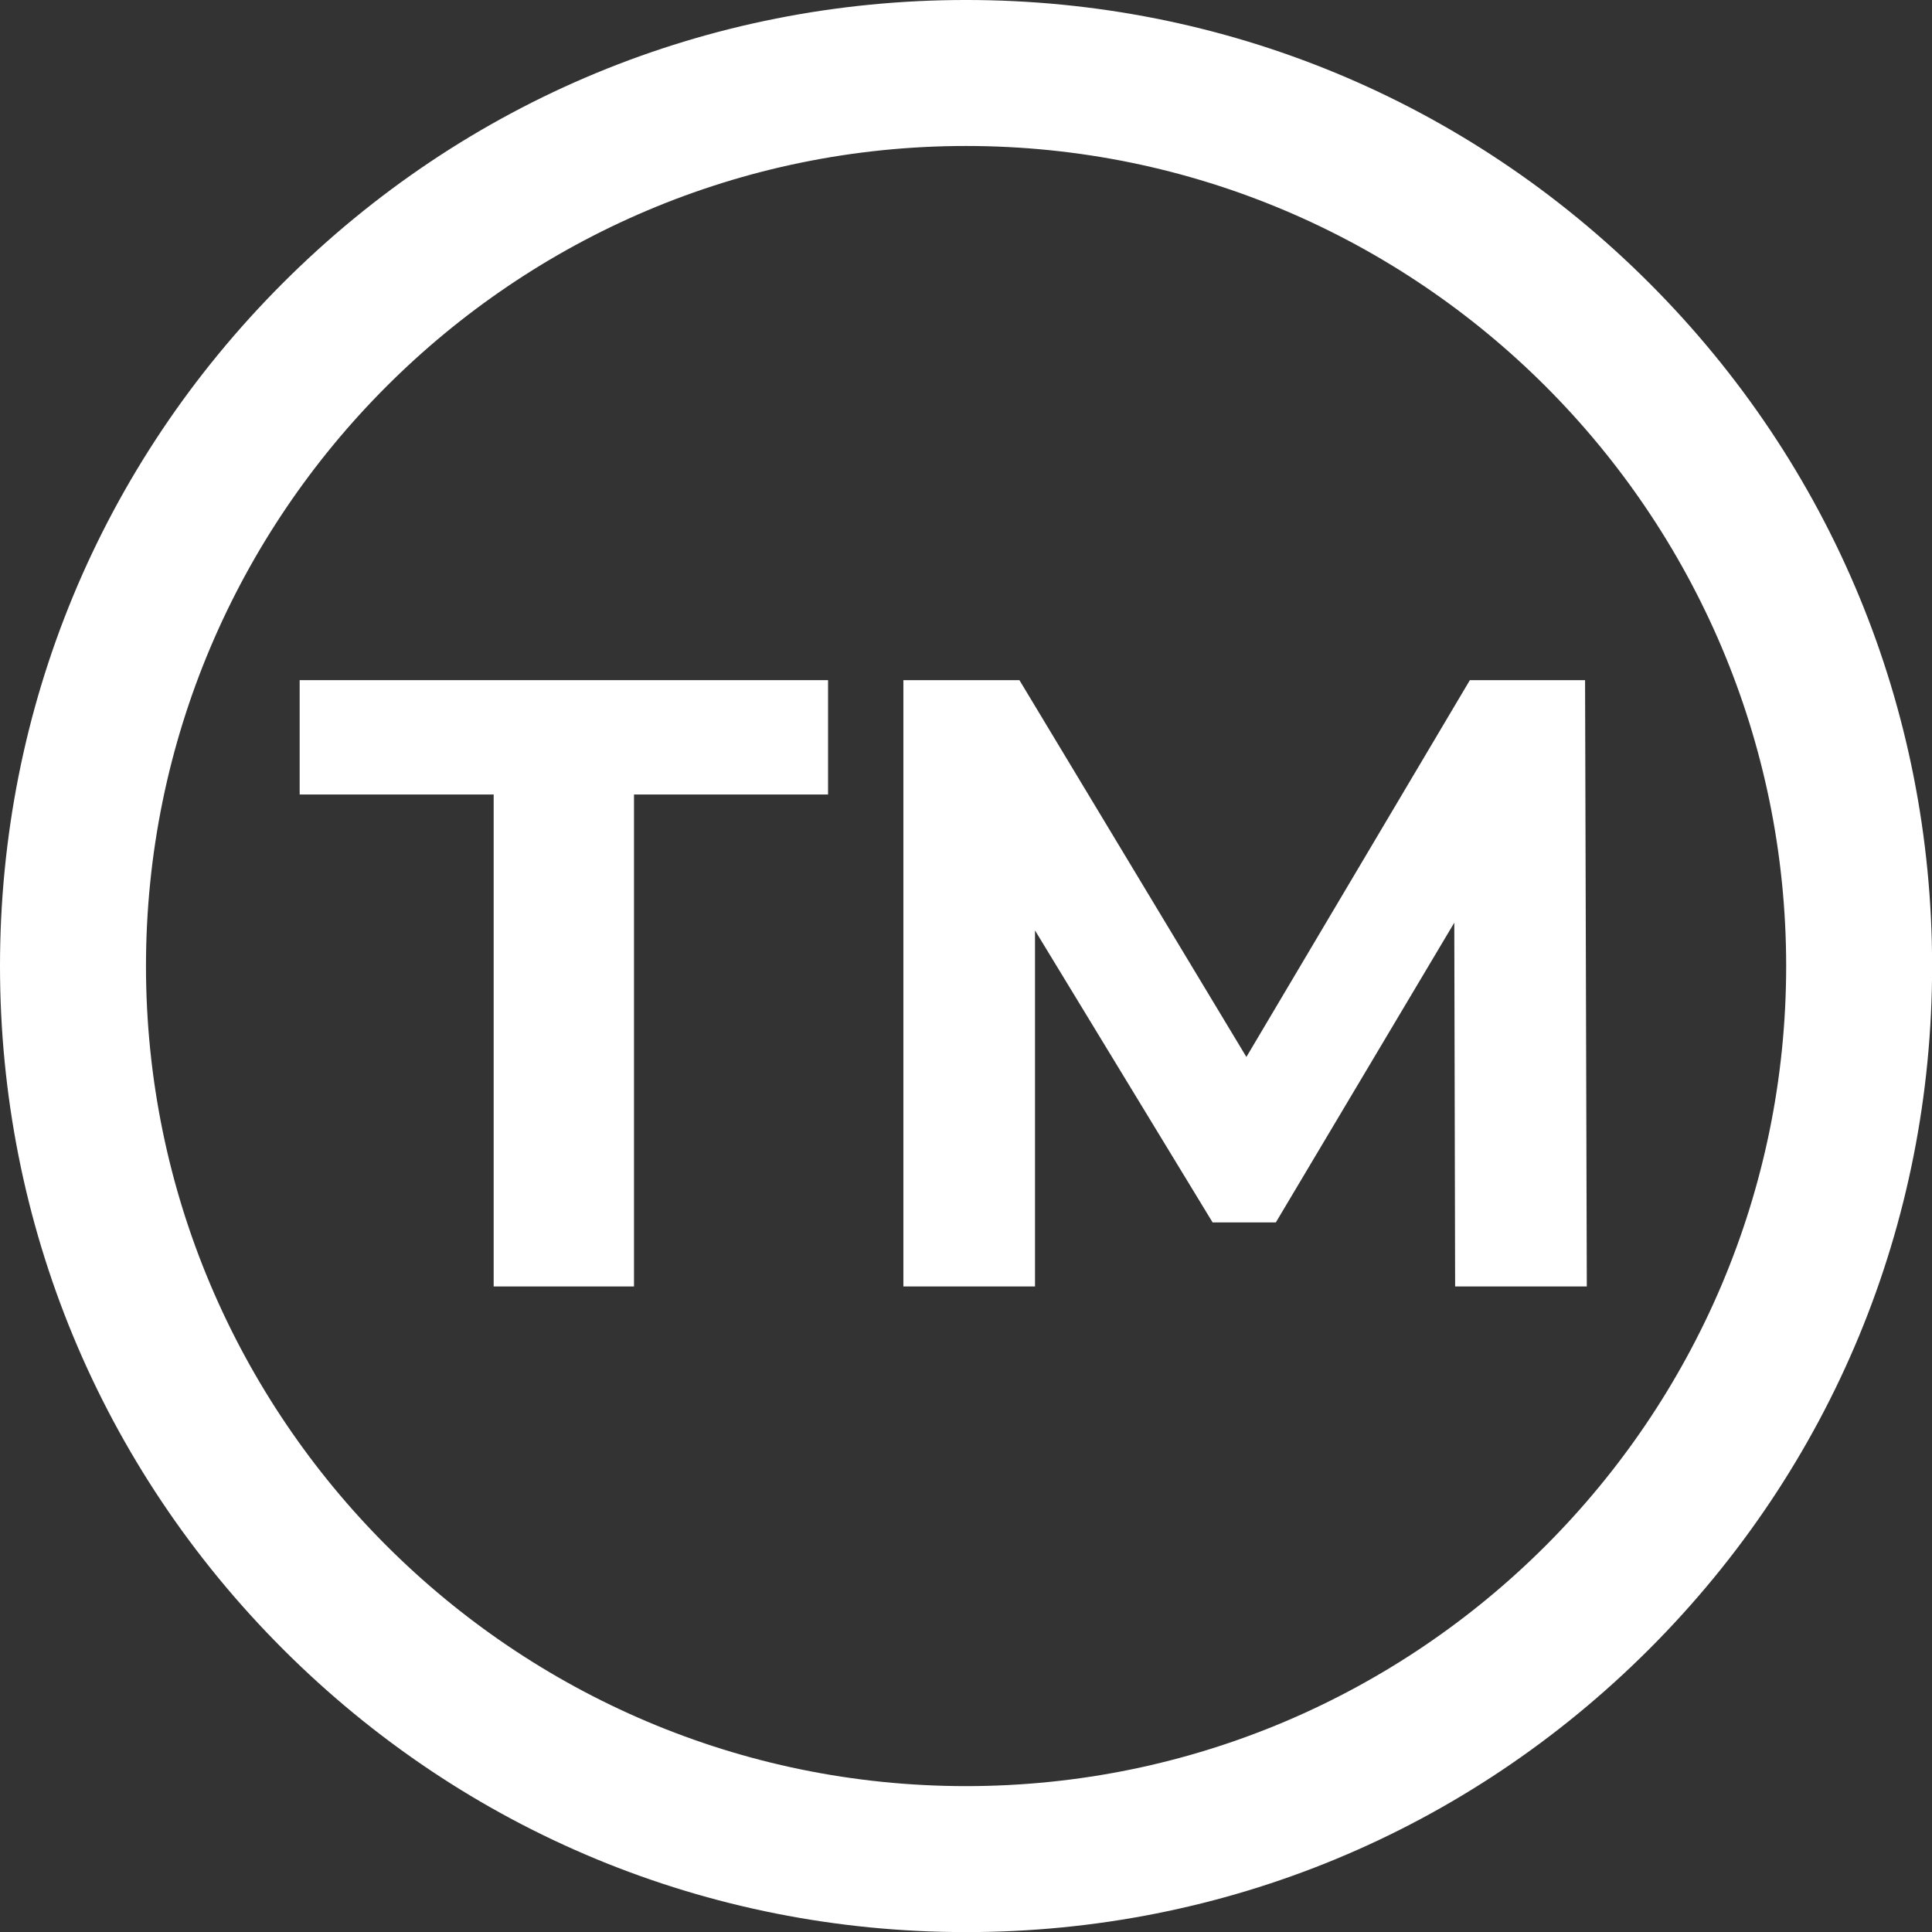
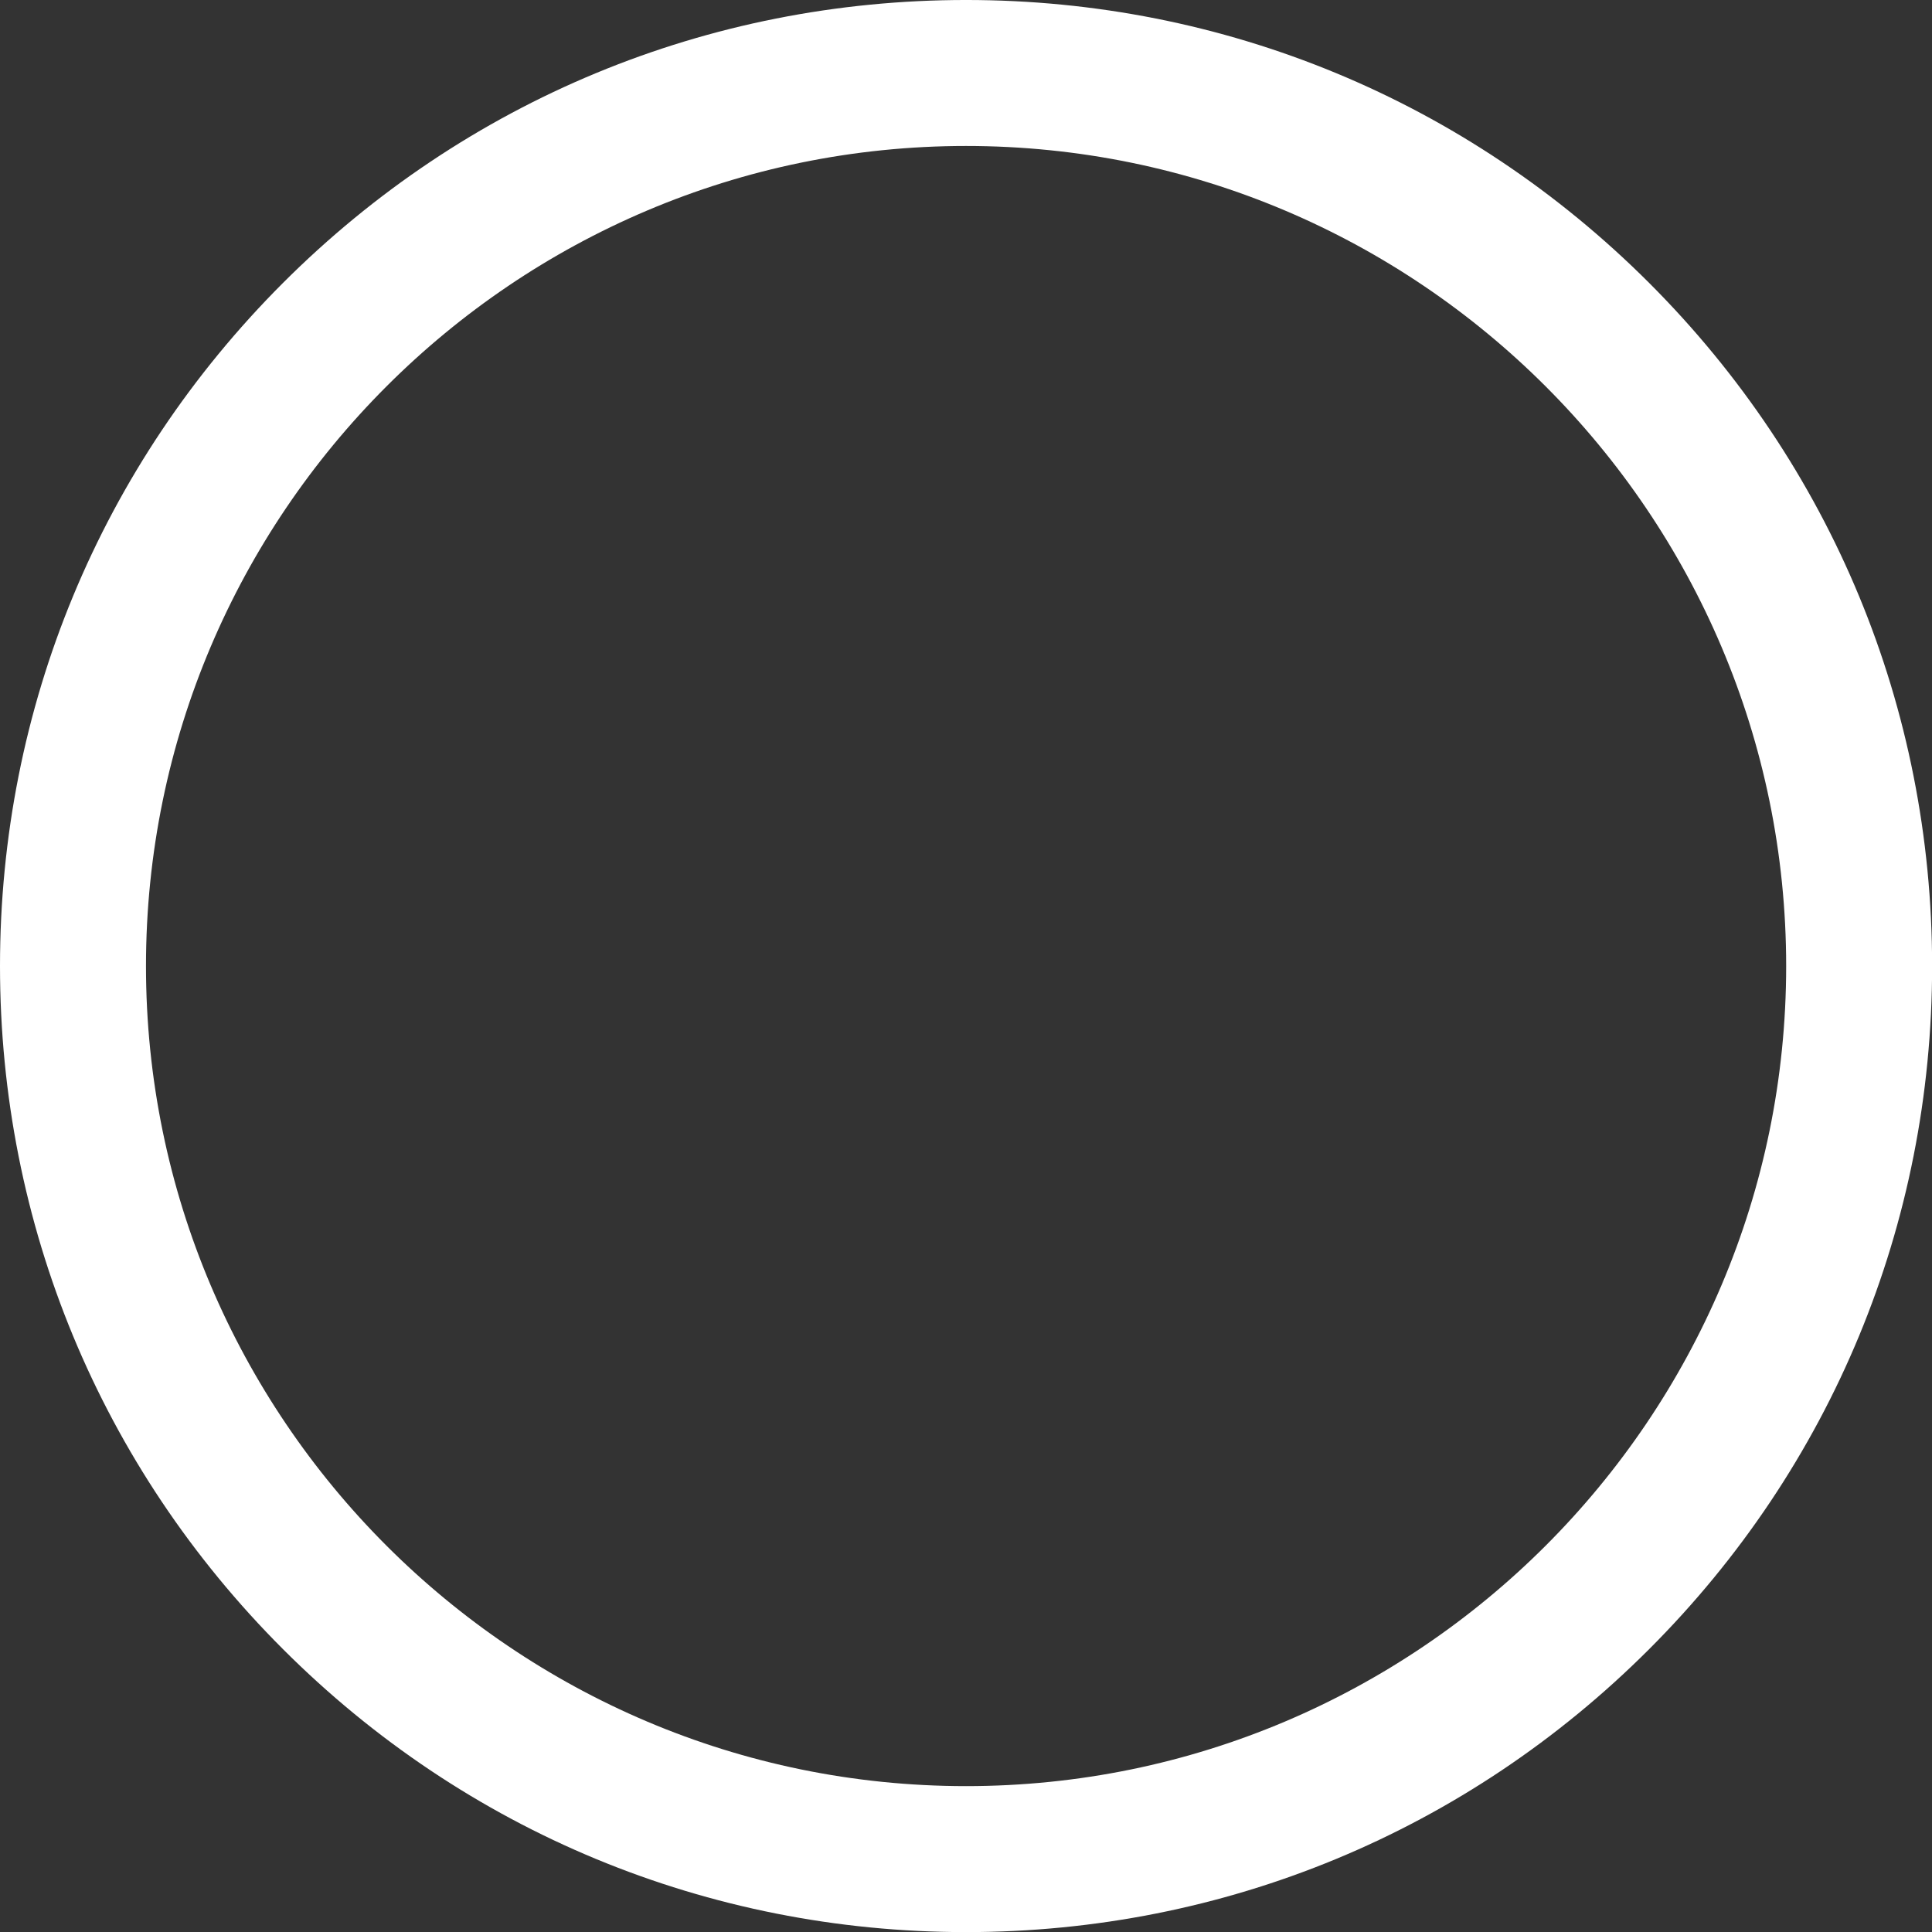
<svg xmlns="http://www.w3.org/2000/svg" fill="#ffffff" height="769.4" preserveAspectRatio="xMidYMid meet" version="1" viewBox="0.0 -0.0 769.4 769.4" width="769.4" zoomAndPan="magnify">
  <rect x="0.0" y="-0.0" width="769.4" height="769.4" fill="#333333" stroke="none" />
  <g id="change1_1">
    <path d="M 384.723 711.305 C 204.645 711.305 58.137 564.793 58.137 384.719 C 58.137 204.625 204.645 58.133 384.723 58.133 C 564.816 58.133 711.324 204.625 711.324 384.719 C 711.324 564.793 564.816 711.305 384.723 711.305 Z M 656.773 112.684 C 584.094 40.023 487.484 -0.004 384.723 -0.004 C 281.961 -0.004 185.352 40.023 112.688 112.684 C 40.027 185.348 0 281.953 0 384.719 C 0 487.48 40.027 584.09 112.688 656.75 C 185.352 729.414 281.961 769.441 384.723 769.441 C 487.484 769.441 584.094 729.414 656.773 656.75 C 729.434 584.09 769.445 487.48 769.445 384.719 C 769.445 281.953 729.434 185.348 656.773 112.684" />
-     <path d="M 119.336 270.863 L 119.336 316.402 L 196.598 316.402 L 196.598 512.32 L 252.484 512.32 L 252.484 316.402 L 329.766 316.402 L 329.766 270.863 L 119.336 270.863" />
-     <path d="M 631.238 270.863 L 585.359 270.863 L 496.363 420.922 L 405.977 270.863 L 359.762 270.863 L 359.762 512.32 L 412.184 512.32 L 412.184 370.547 L 482.902 486.805 L 508.098 486.805 L 579.156 367.453 L 579.492 512.32 L 631.93 512.32 L 631.238 270.863" />
  </g>
</svg>